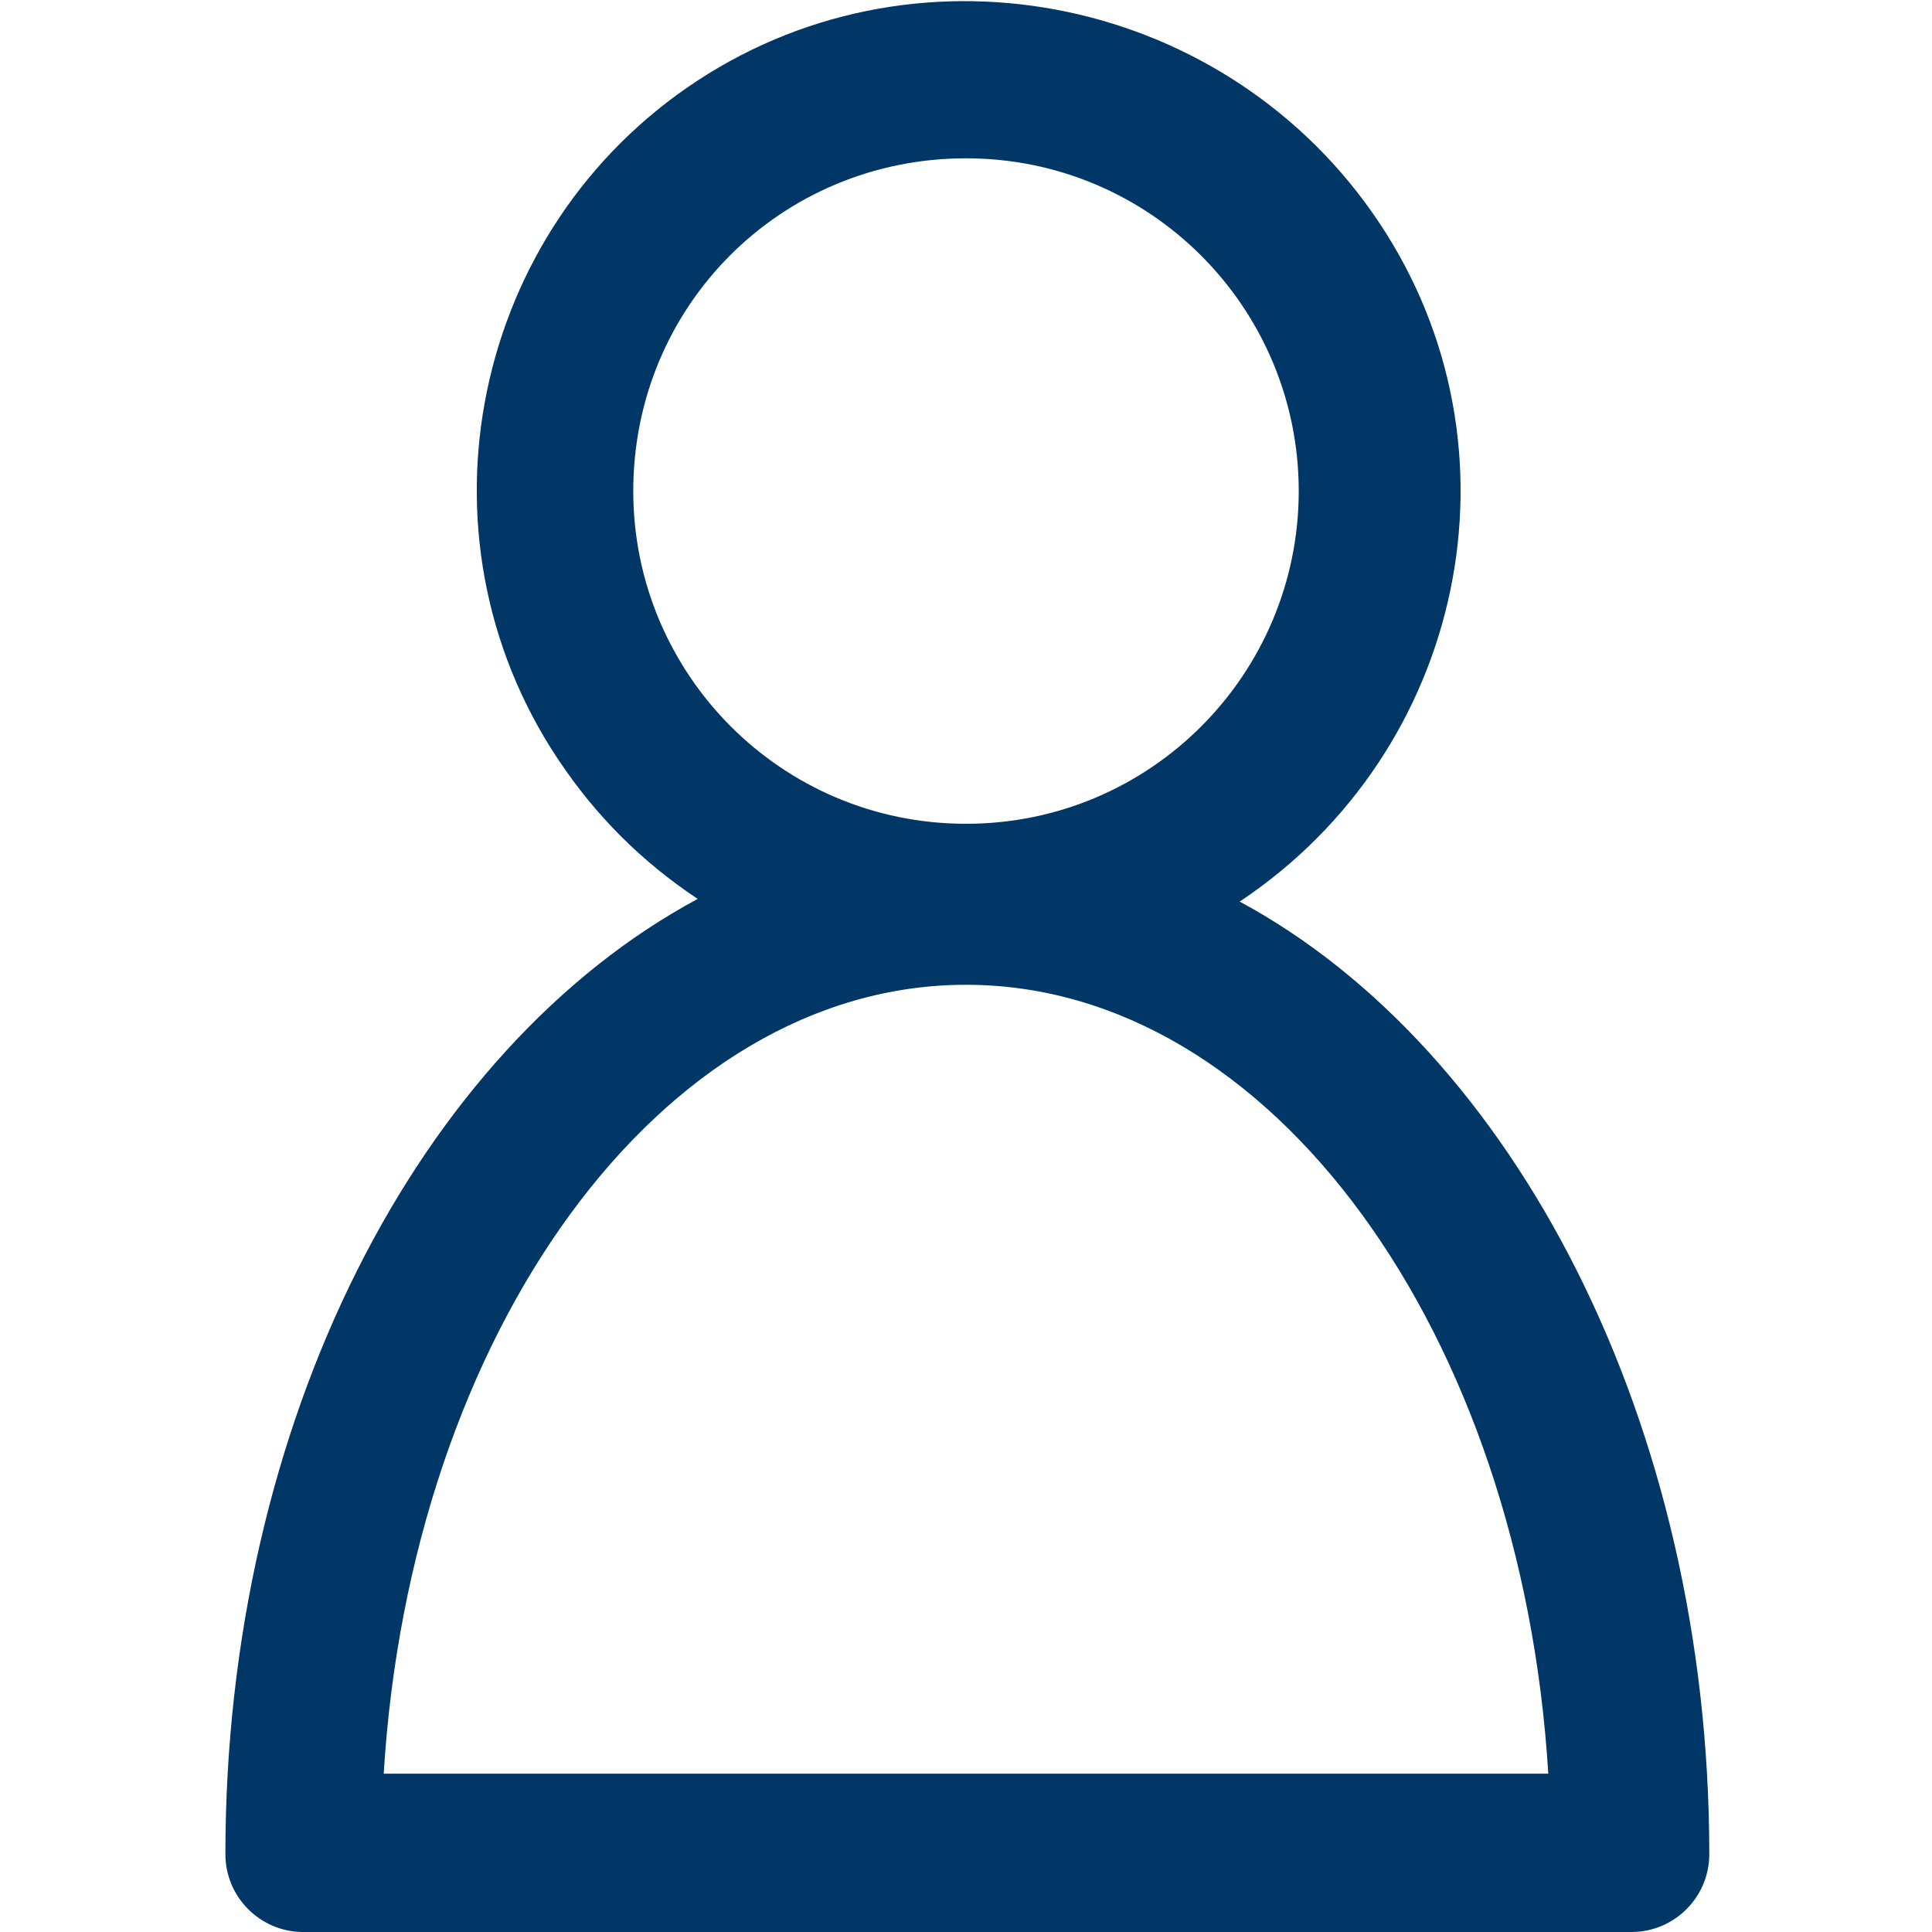
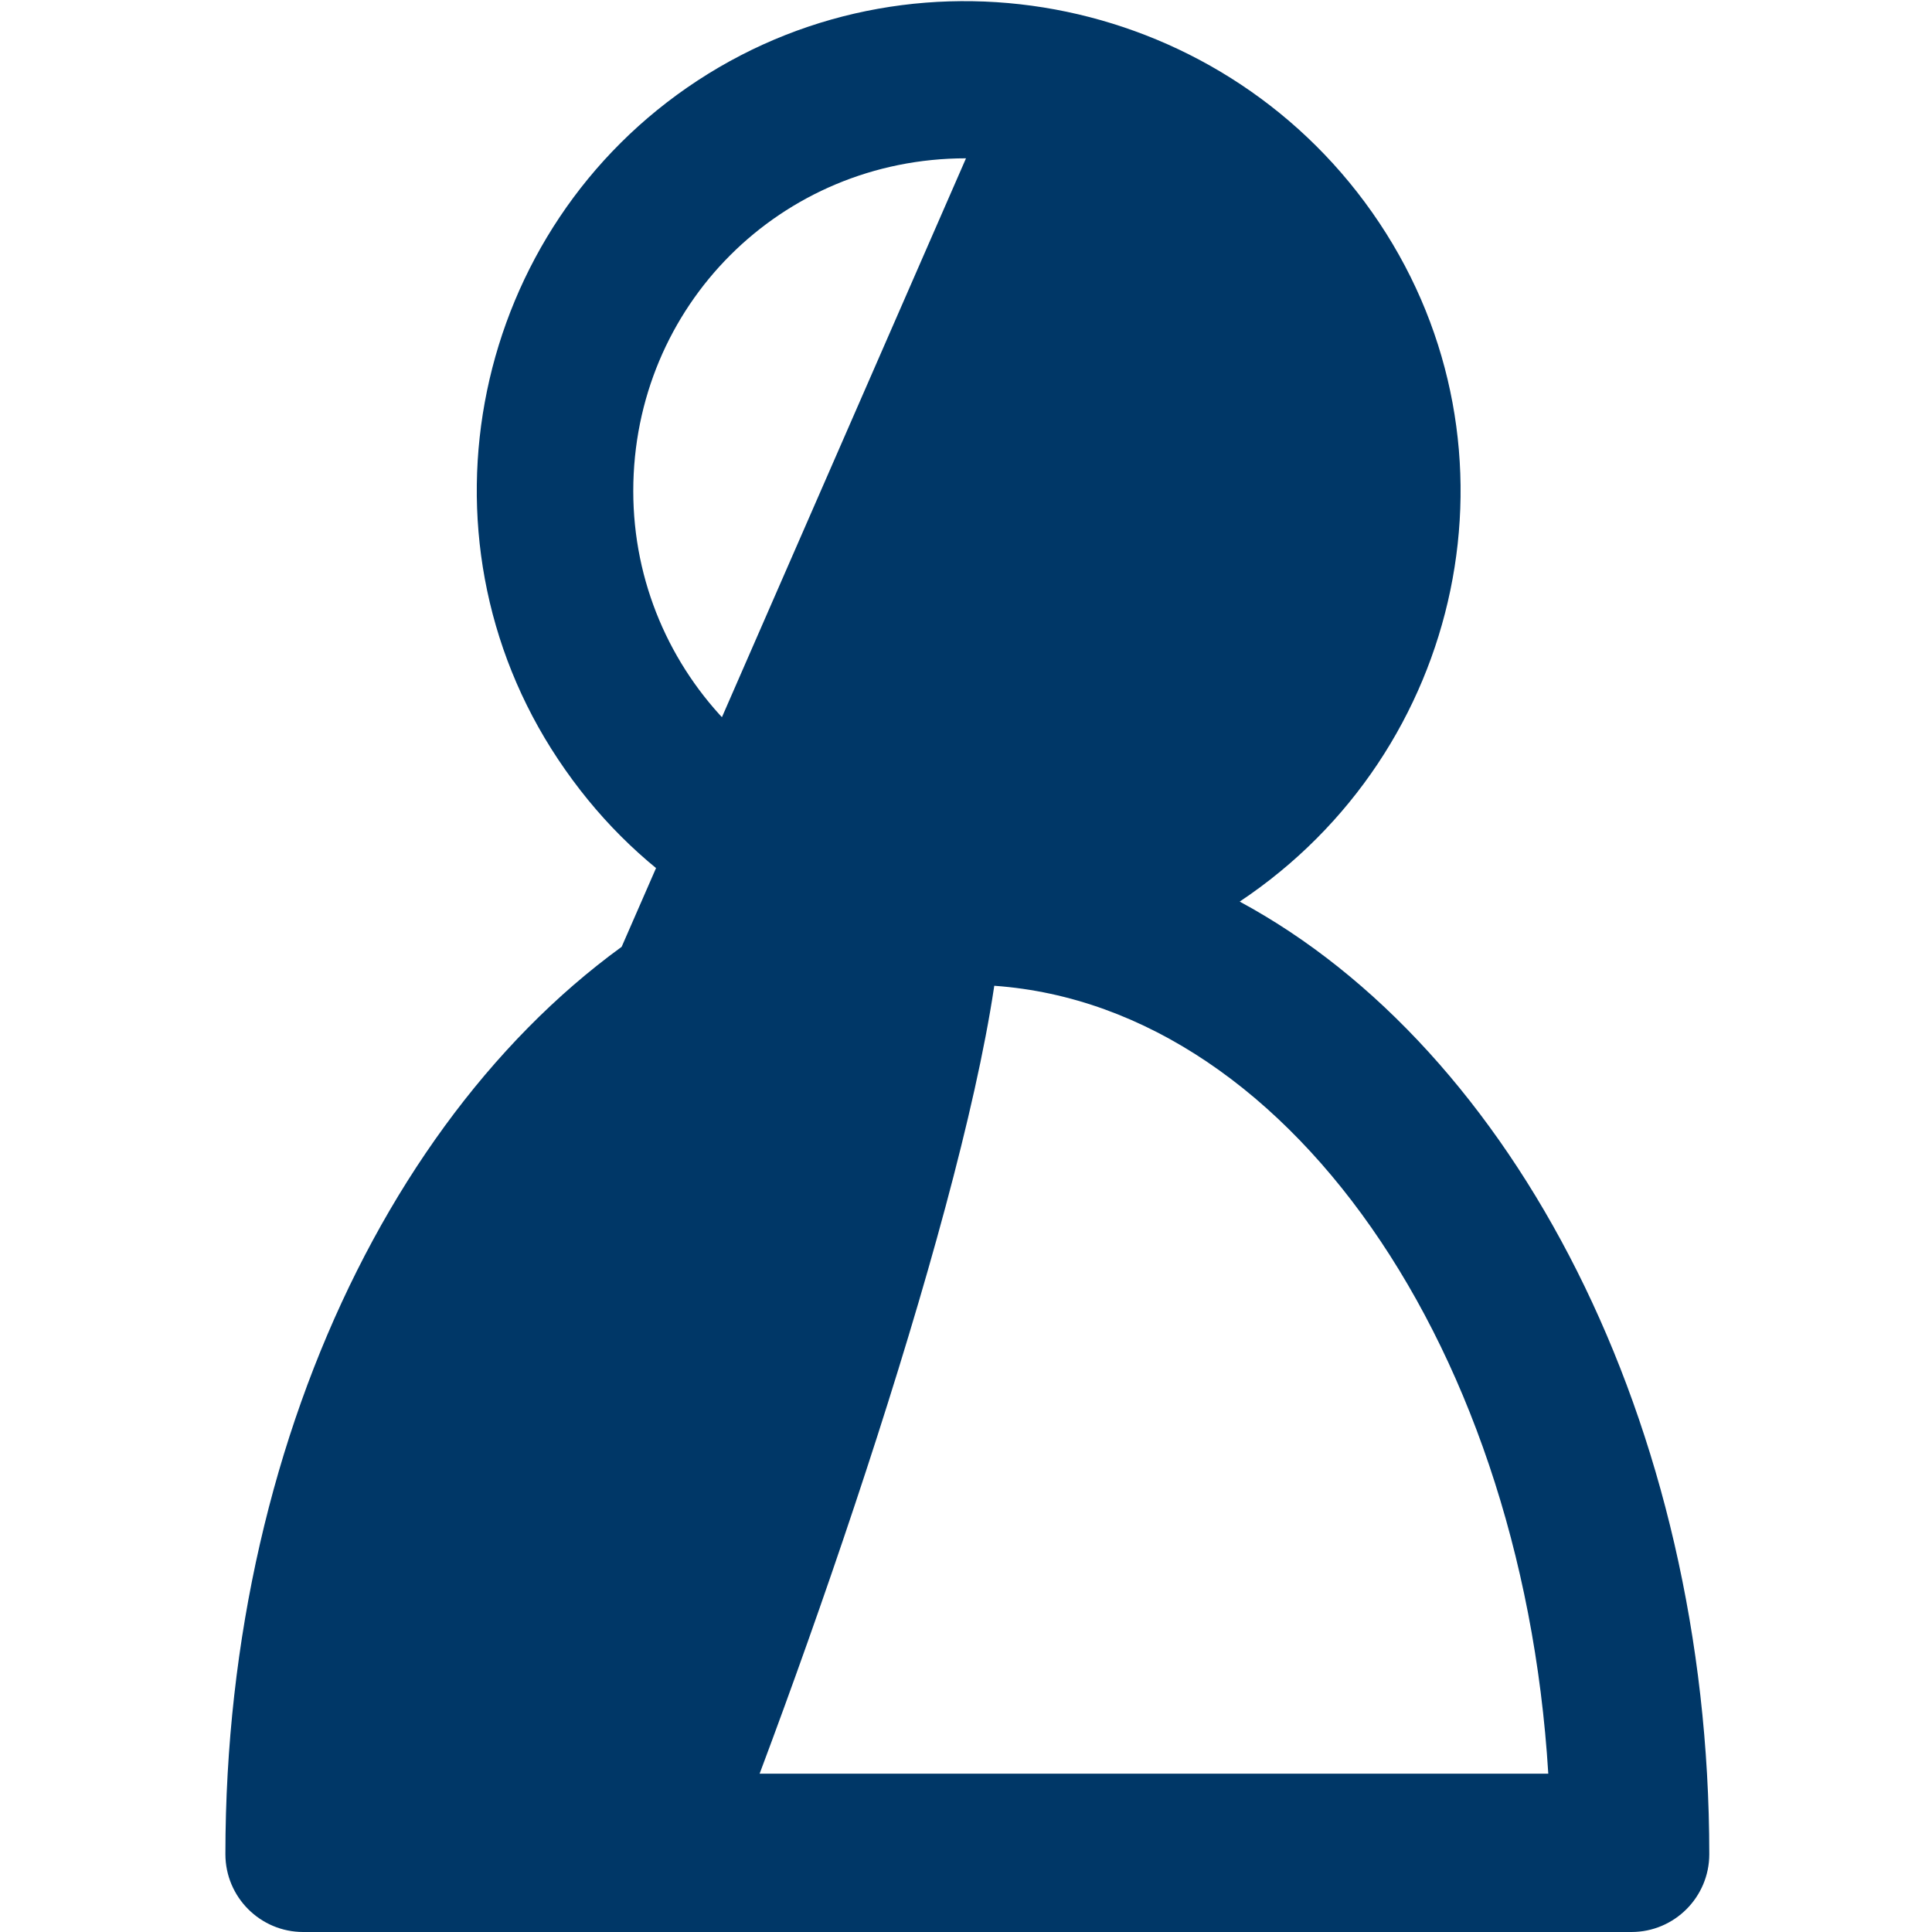
<svg xmlns="http://www.w3.org/2000/svg" version="1.1" id="Capa_1" x="0px" y="0px" viewBox="0 0 72 72" style="enable-background:new 0 0 72 72;" xml:space="preserve">
  <style type="text/css">
	.st0{fill:#003767;}
</style>
  <g id="Group_45">
-     <path id="Path_75" class="st0" d="M8.4,69.1c0,1.6,1.3,2.9,2.9,2.9h49.5c1.6,0,2.9-1.3,2.9-2.9c0-16.1-7.3-30-17.5-35.5   c8.4-5.6,10.8-16.9,5.2-25.3S34.4-2.5,26,3s-10.8,16.9-5.2,25.3c1.4,2.1,3.1,3.8,5.2,5.2C15.6,39.1,8.4,53,8.4,69.1z M36,5.9   c6.9,0,12.4,5.6,12.4,12.4S42.9,30.7,36,30.7s-12.4-5.6-12.4-12.4C23.6,11.4,29.1,5.9,36,5.9z M36,36.7c11.4,0,20.7,13,21.7,29.4   H14.3C15.3,49.7,24.6,36.7,36,36.7L36,36.7z" />
+     <path id="Path_75" class="st0" d="M8.4,69.1c0,1.6,1.3,2.9,2.9,2.9h49.5c1.6,0,2.9-1.3,2.9-2.9c0-16.1-7.3-30-17.5-35.5   c8.4-5.6,10.8-16.9,5.2-25.3S34.4-2.5,26,3s-10.8,16.9-5.2,25.3c1.4,2.1,3.1,3.8,5.2,5.2C15.6,39.1,8.4,53,8.4,69.1z c6.9,0,12.4,5.6,12.4,12.4S42.9,30.7,36,30.7s-12.4-5.6-12.4-12.4C23.6,11.4,29.1,5.9,36,5.9z M36,36.7c11.4,0,20.7,13,21.7,29.4   H14.3C15.3,49.7,24.6,36.7,36,36.7L36,36.7z" />
  </g>
</svg>